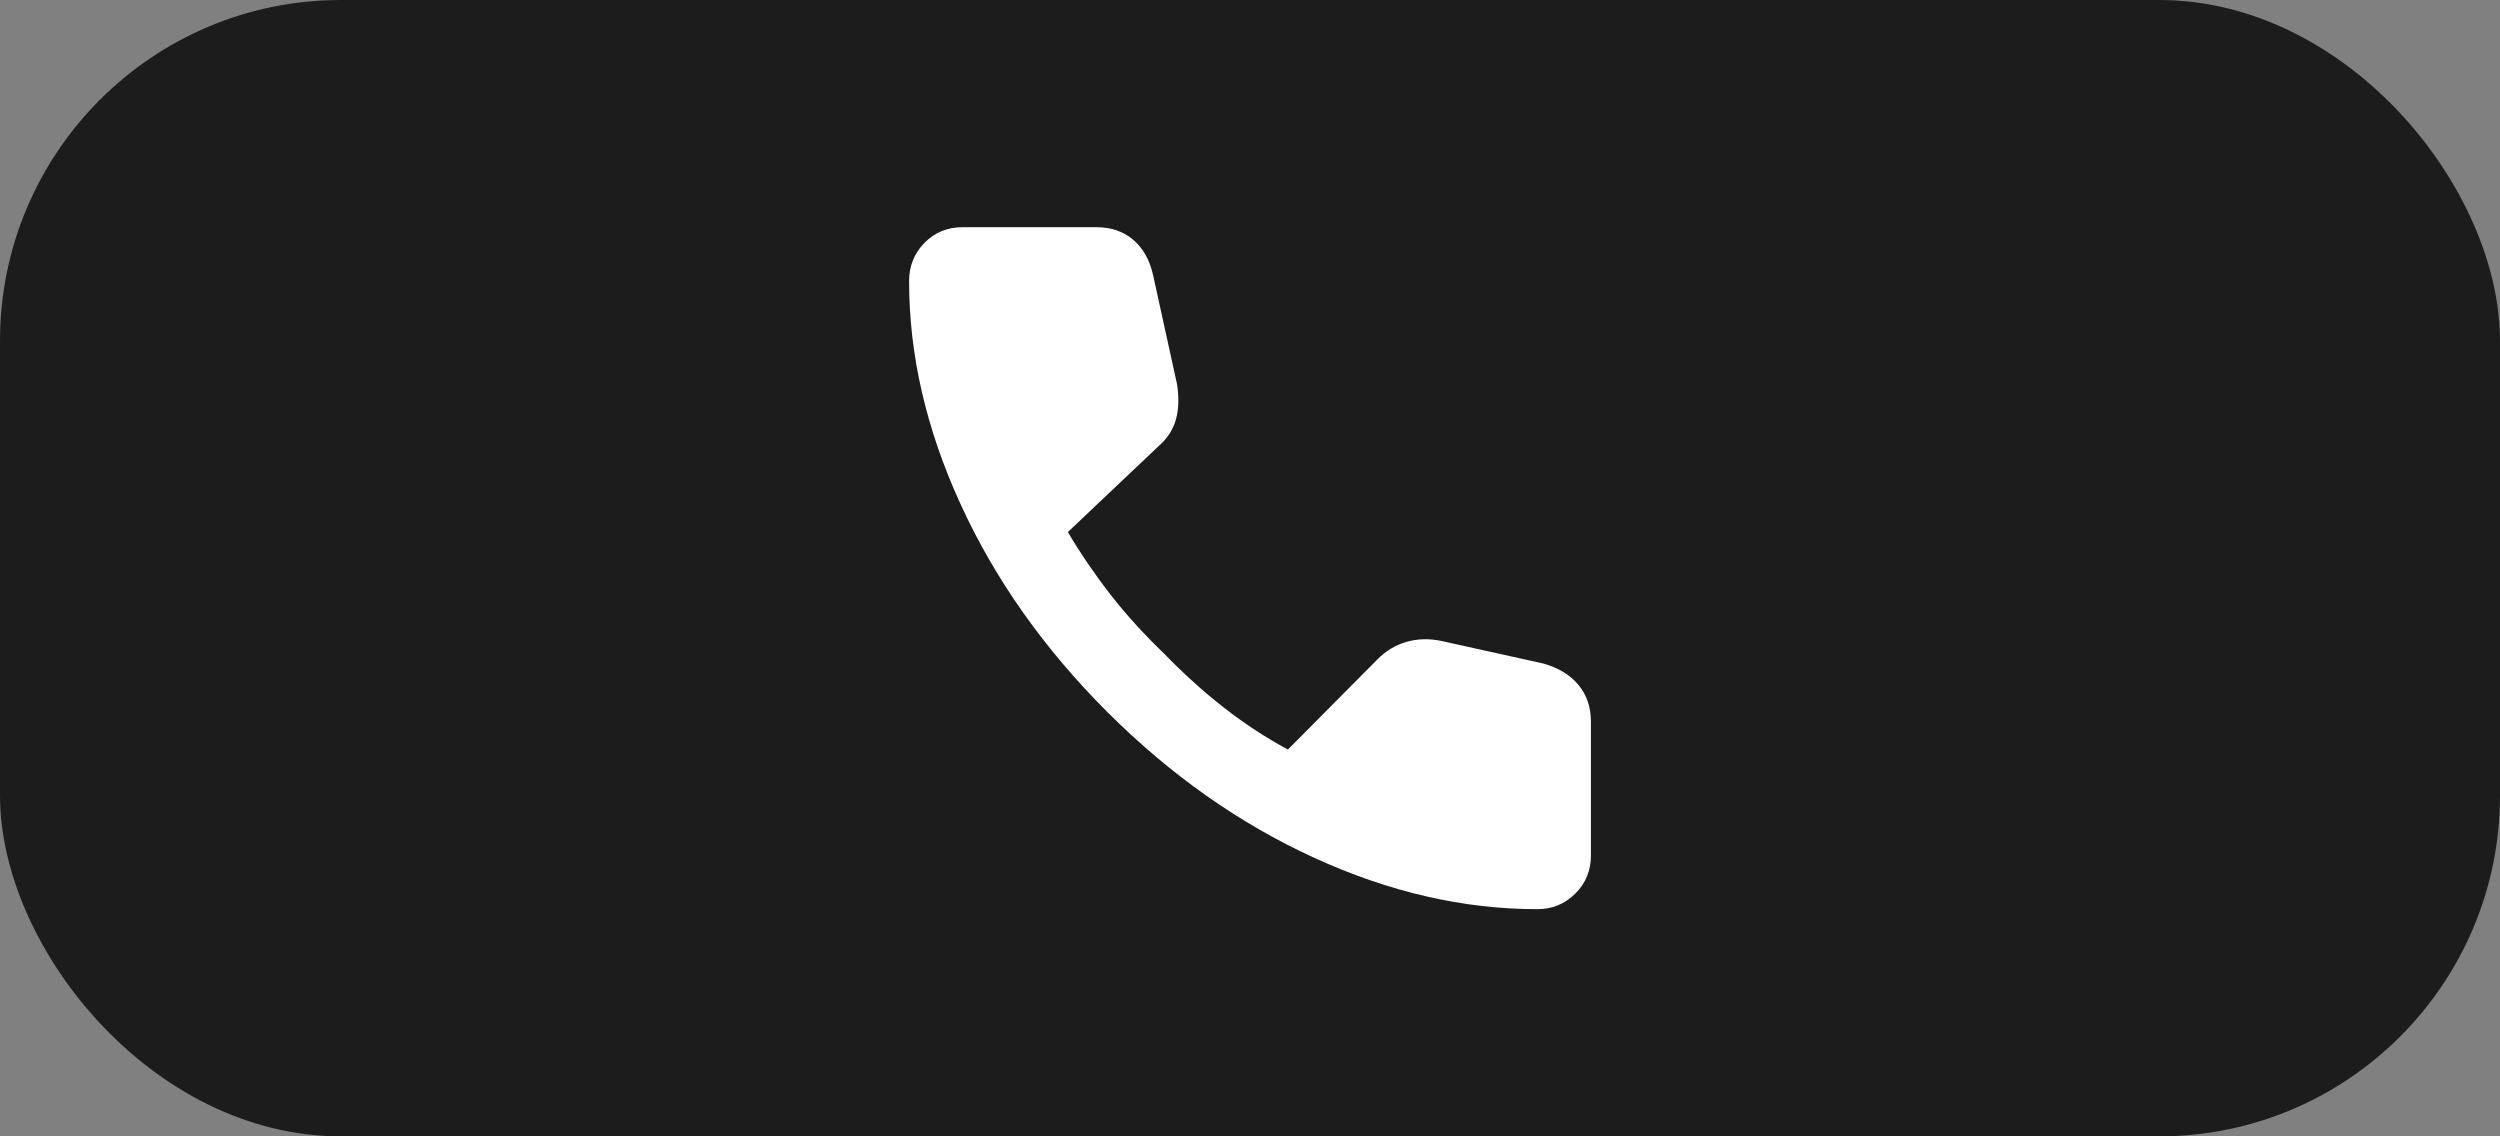
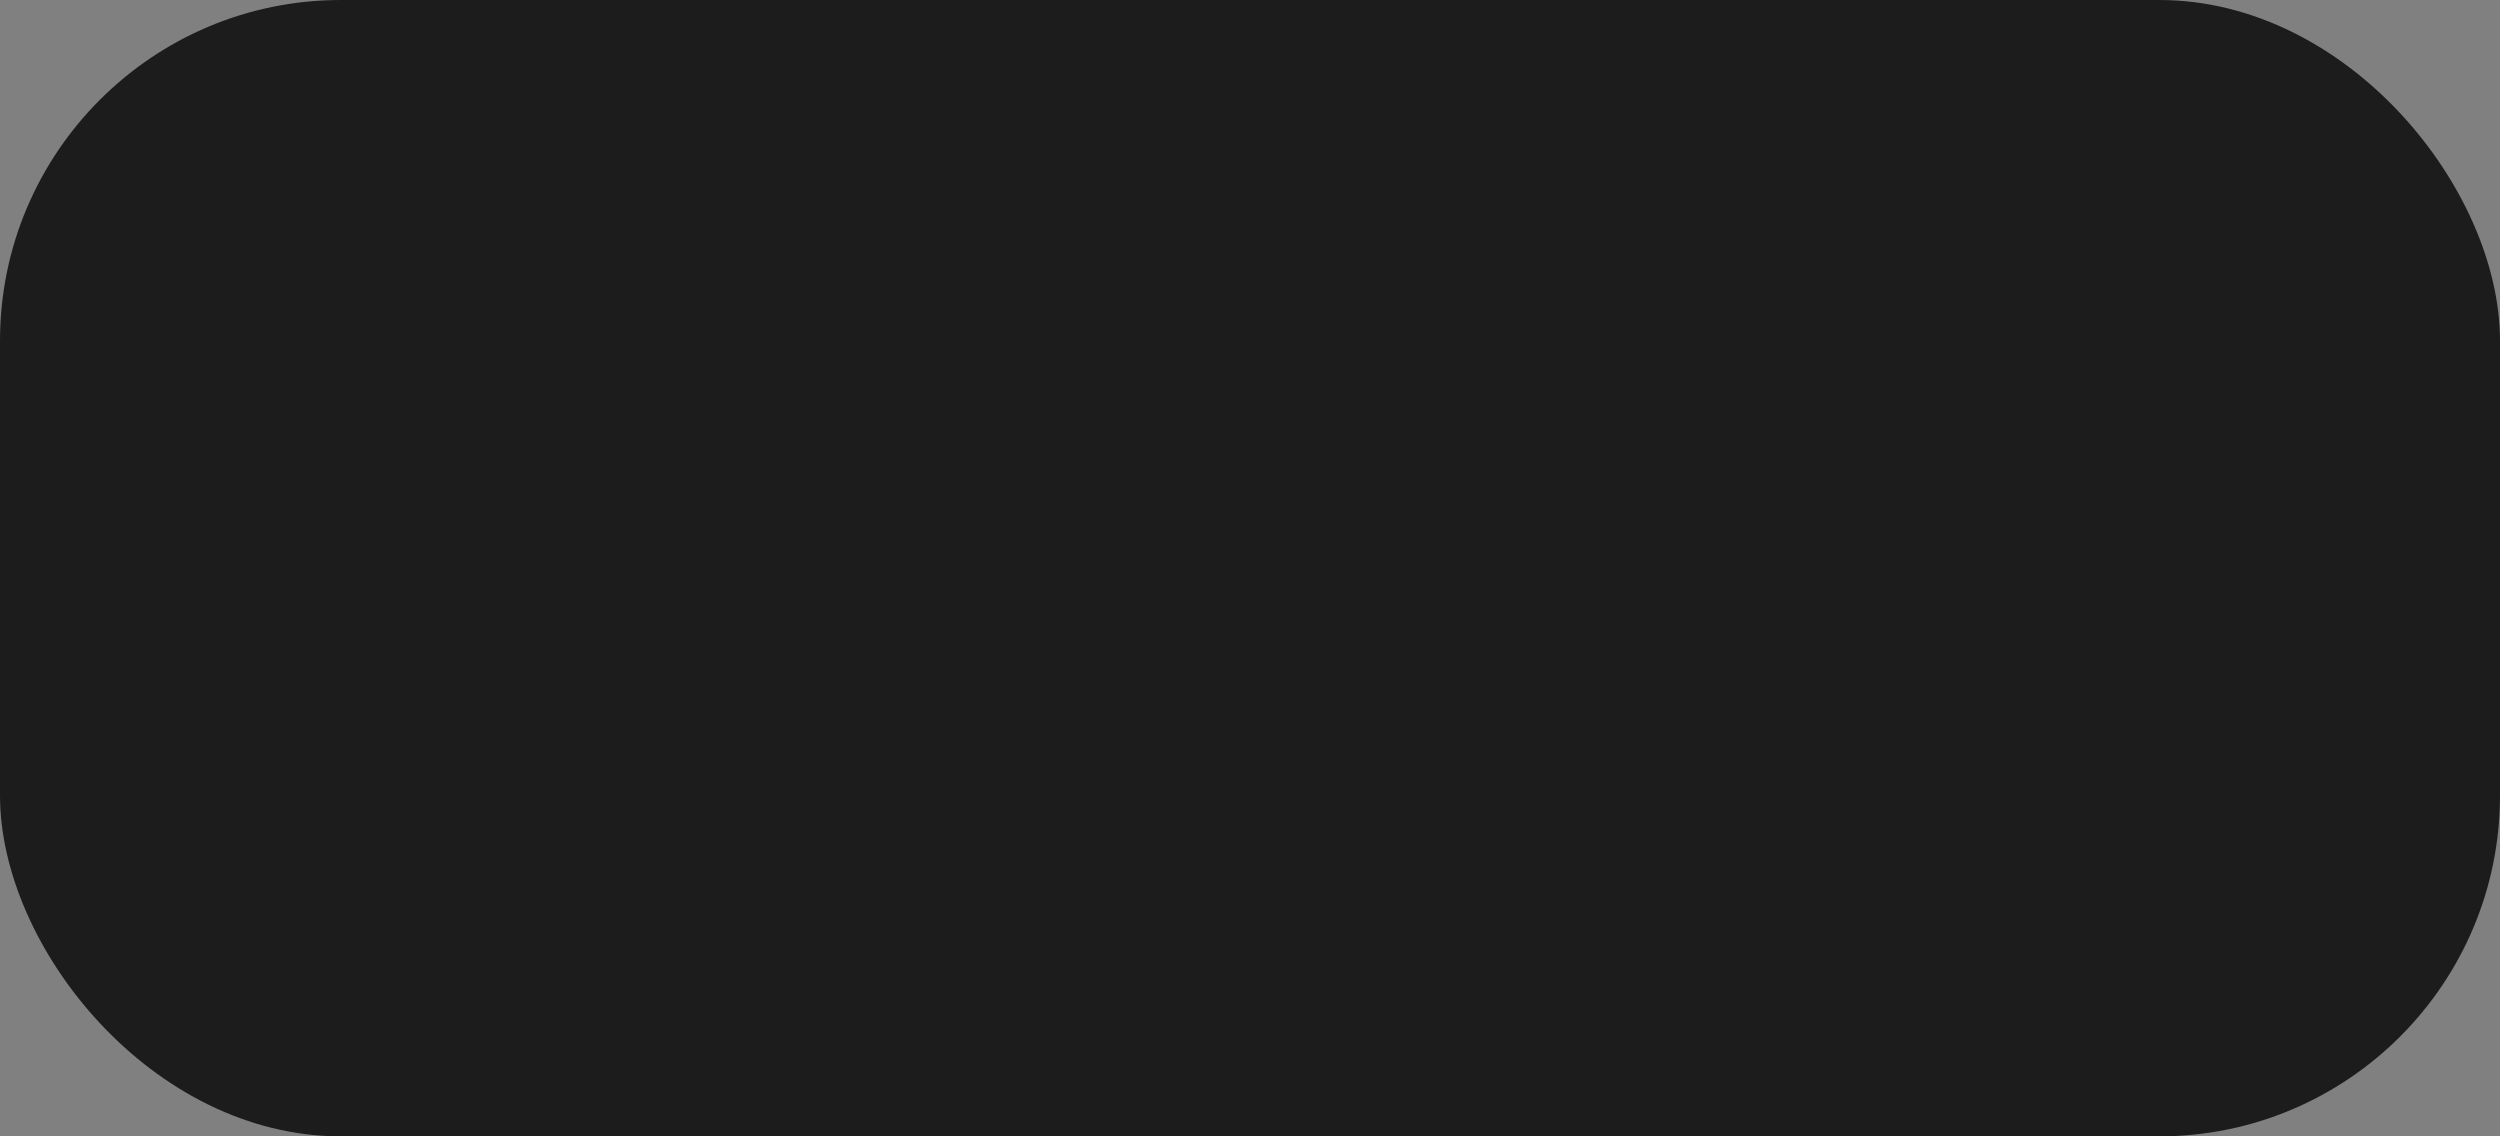
<svg xmlns="http://www.w3.org/2000/svg" width="88" height="40" viewBox="0 0 88 40" fill="none">
  <rect x="0" y="0" width="88" height="40" fill="#808080" stroke="none" />
  <rect width="88" height="40" rx="12" fill="#1C1C1C" />
-   <path d="M54.114 32.003C51.51 32.003 48.89 31.4 46.254 30.192C43.619 28.985 41.192 27.274 38.974 25.059C36.747 22.833 35.028 20.399 33.816 17.757C32.605 15.116 32 12.497 32 9.9C32 9.367 32.18 8.916 32.542 8.548C32.904 8.181 33.352 7.997 33.885 7.997H38.583C39.109 7.997 39.544 8.145 39.889 8.44C40.233 8.735 40.465 9.142 40.583 9.659L41.429 13.512C41.503 13.98 41.493 14.391 41.398 14.745C41.303 15.098 41.115 15.402 40.832 15.657L37.588 18.729C38.05 19.507 38.557 20.248 39.107 20.952C39.658 21.656 40.278 22.338 40.969 22.999C41.661 23.714 42.369 24.353 43.092 24.916C43.815 25.479 44.562 25.968 45.334 26.384L48.458 23.238C48.764 22.922 49.112 22.708 49.504 22.595C49.895 22.482 50.307 22.471 50.739 22.562L54.337 23.359C54.862 23.509 55.27 23.759 55.562 24.11C55.854 24.461 56 24.891 56 25.401V30.112C56 30.645 55.816 31.094 55.448 31.457C55.081 31.821 54.636 32.003 54.114 32.003Z" fill="white" />
</svg>